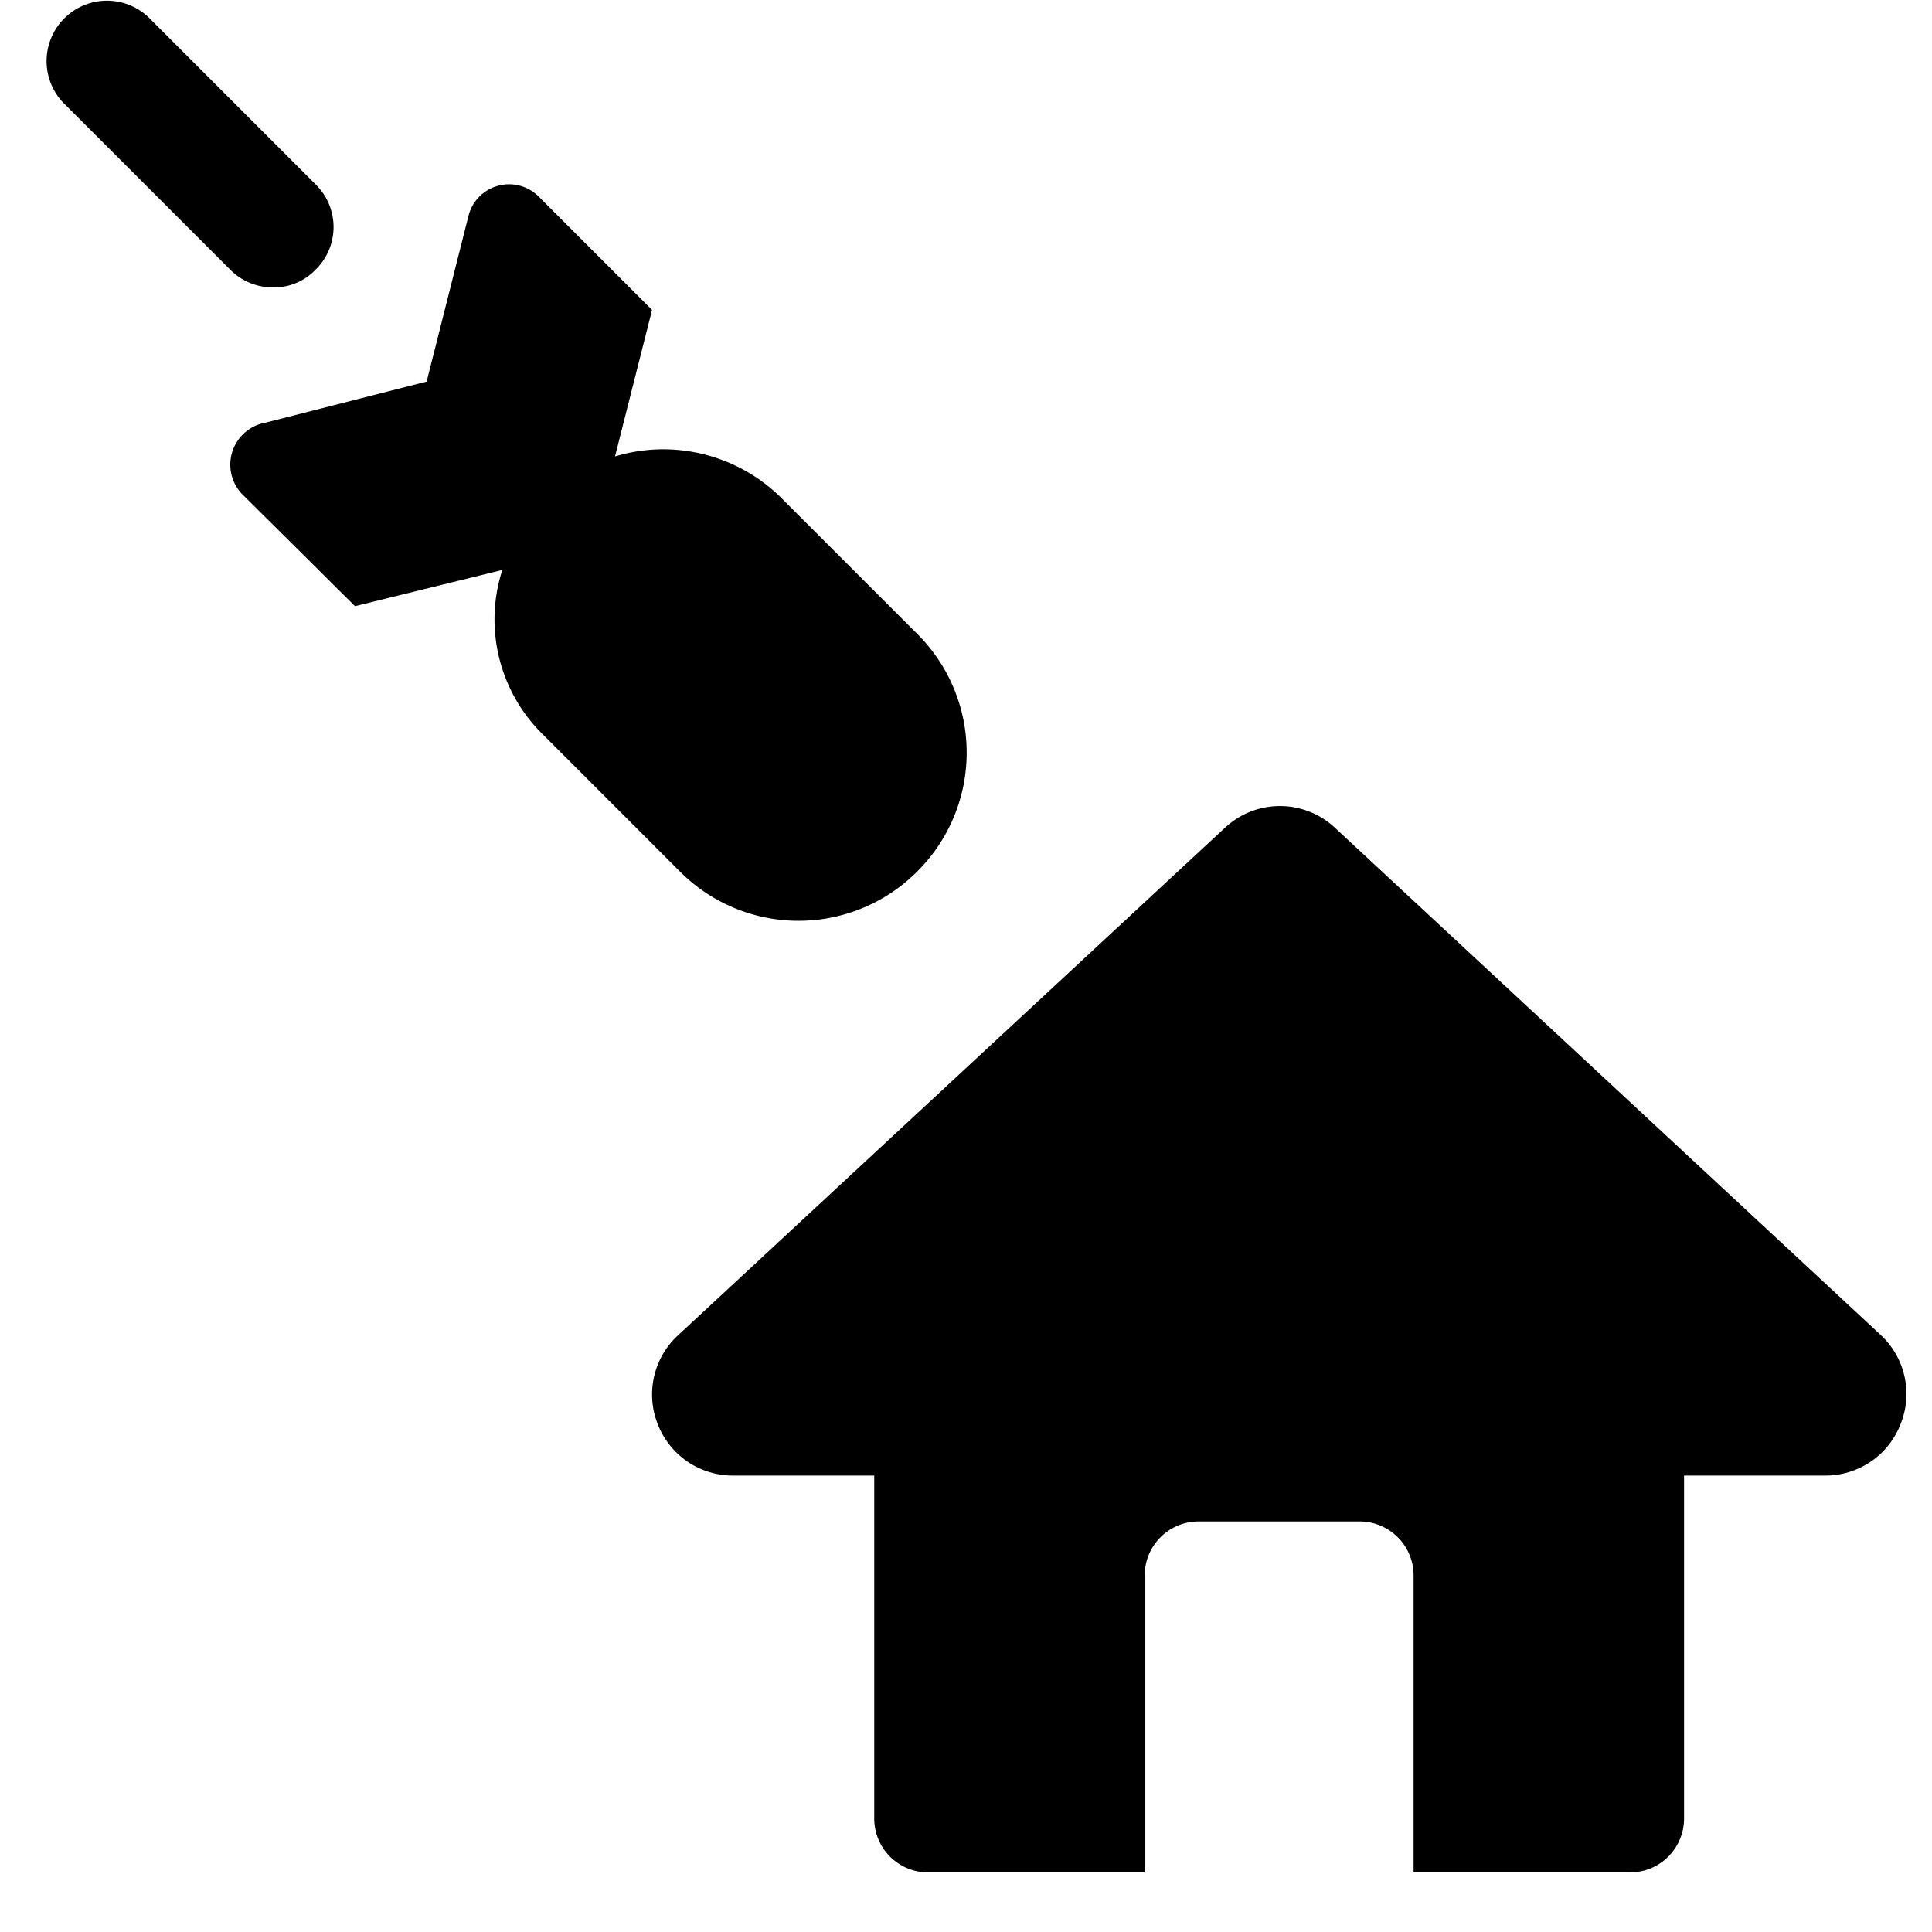
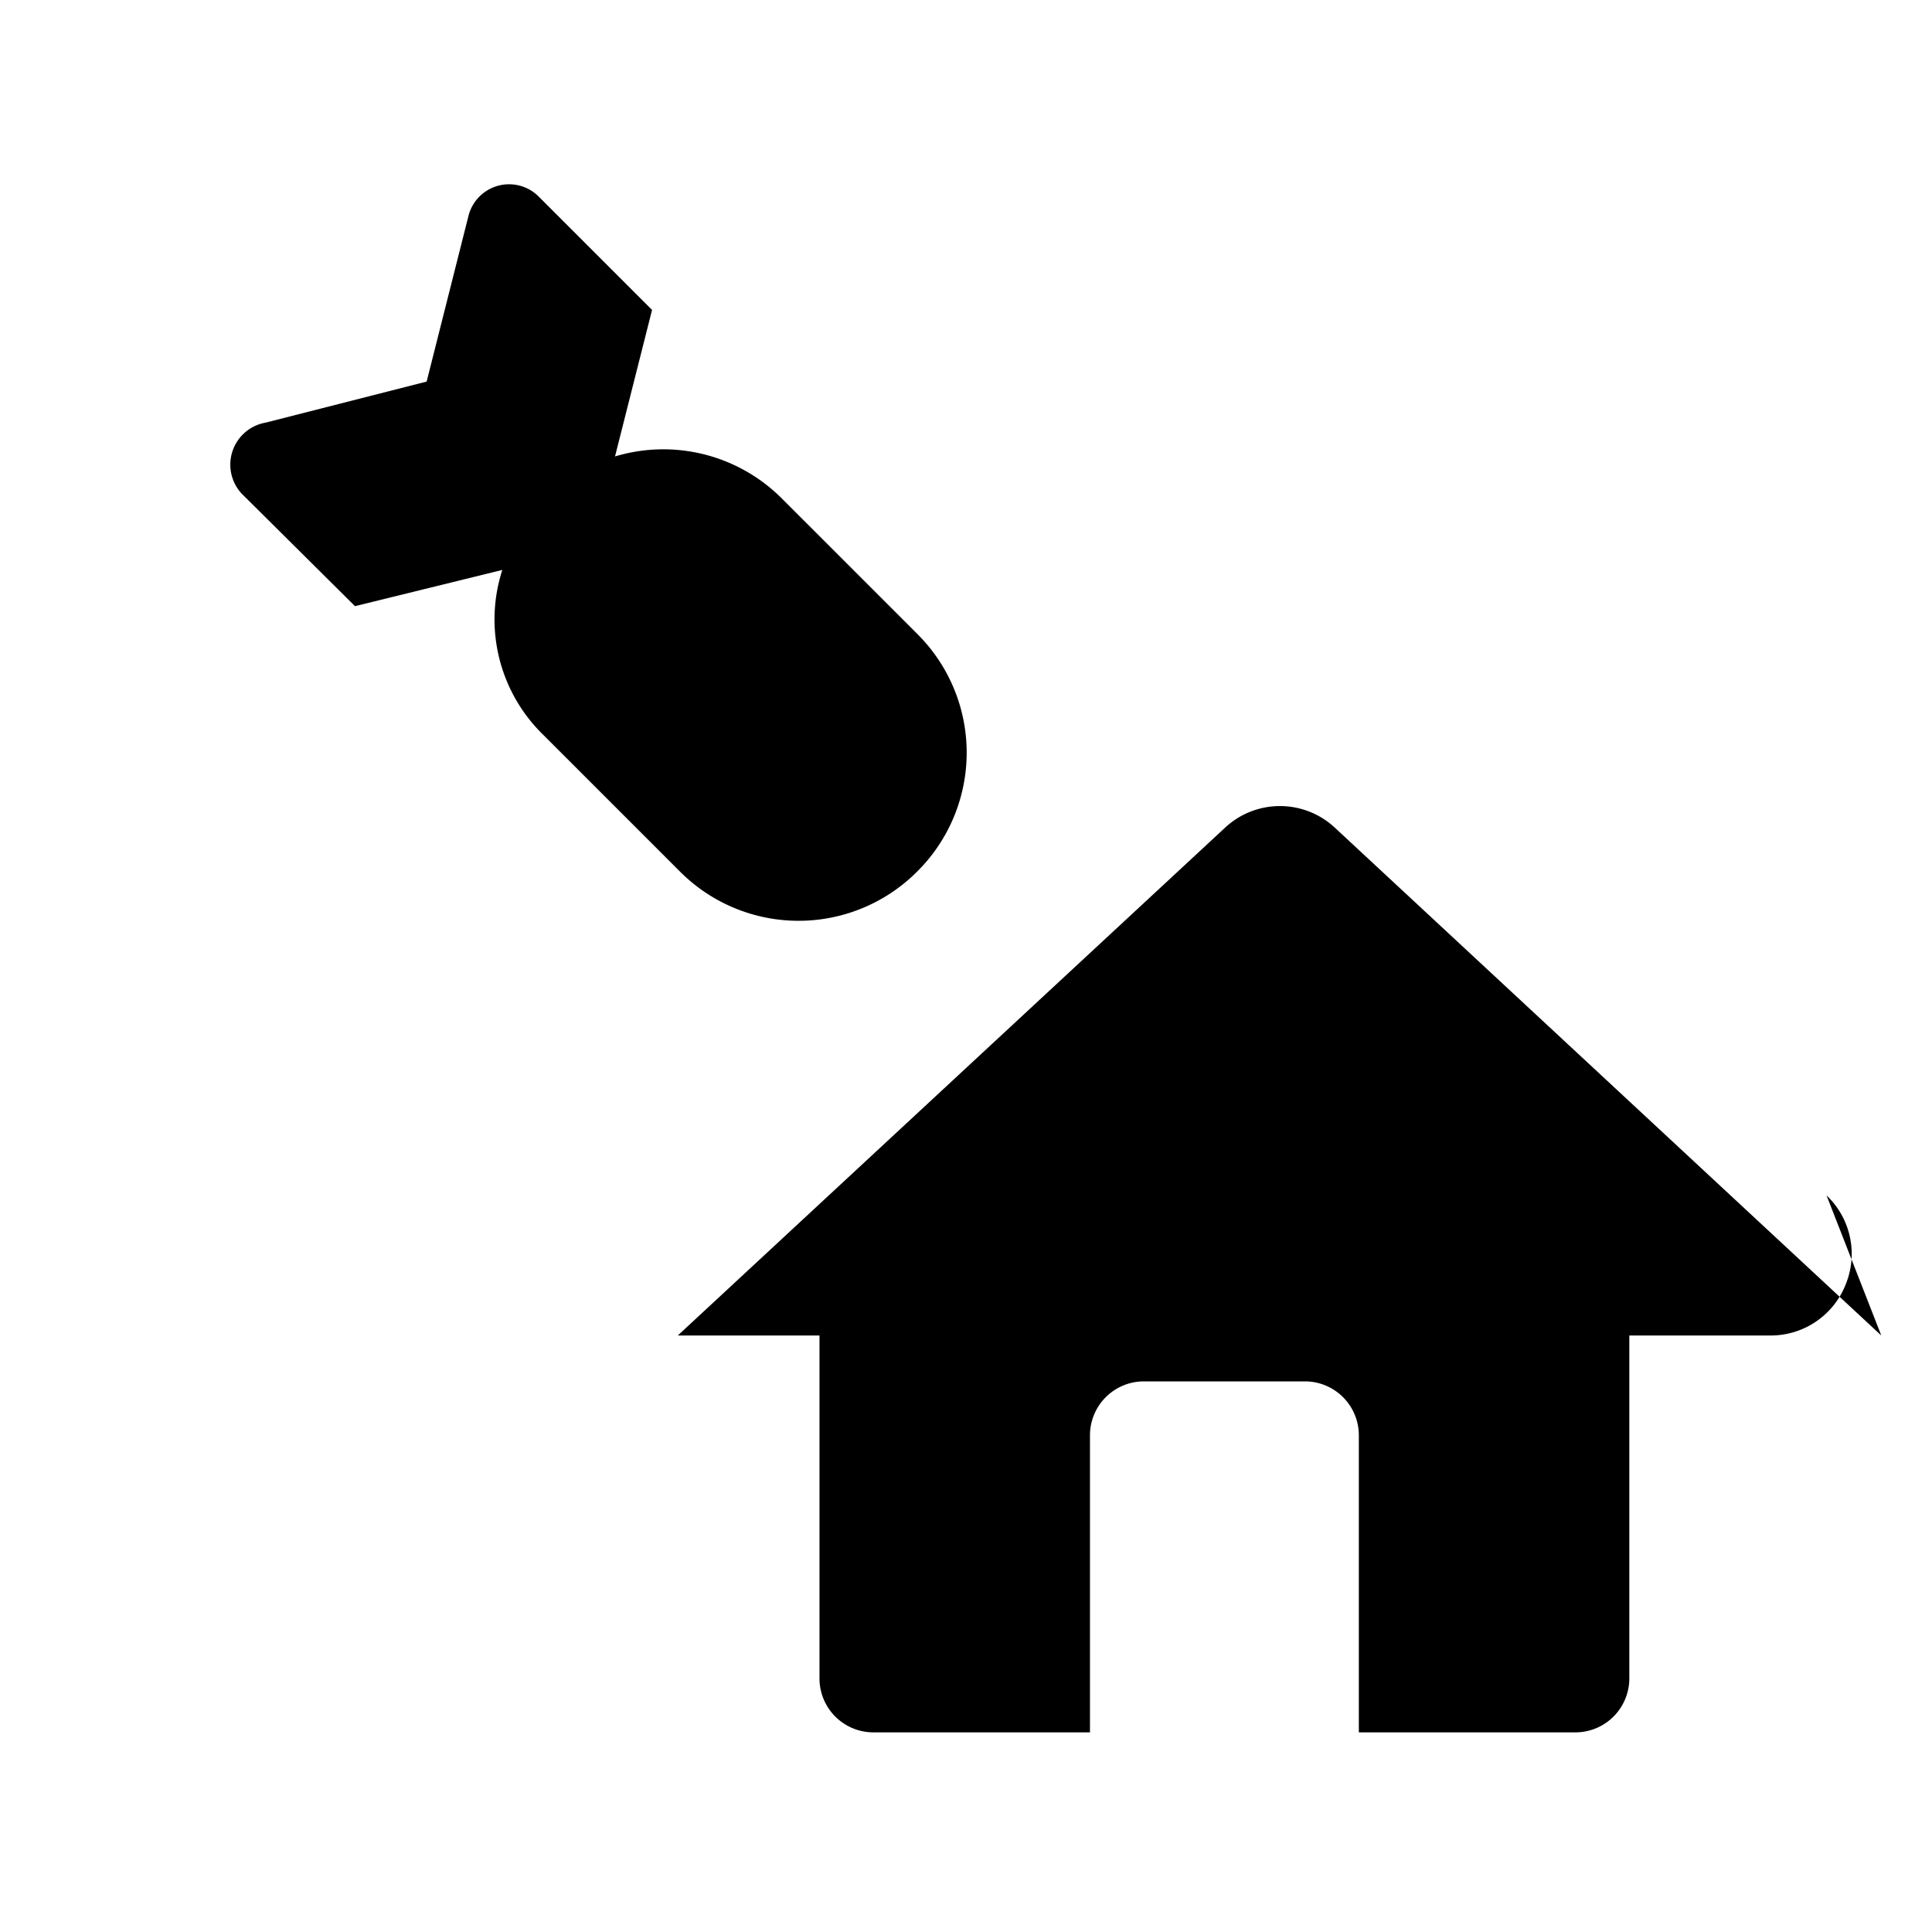
<svg xmlns="http://www.w3.org/2000/svg" viewBox="0 0 24 24">
  <g>
    <path d="M11.4 10.82a2.08 2.08 0 0 0 0 -2.94L9.71 6.19a2.08 2.08 0 0 0 -2.07 -0.52l0.46 -1.82 -1.41 -1.41a0.52 0.52 0 0 0 -0.87 0.24L5.3 4.74l-2 0.51a0.53 0.53 0 0 0 -0.3 0.88l1.41 1.4 1.83 -0.45a2 2 0 0 0 0.51 2.05l1.69 1.69a2.08 2.08 0 0 0 2.96 0Z" fill="#000000" stroke-width="1" />
-     <path d="M3.92 3.35a0.74 0.74 0 0 0 0 -1.06L1.84 0.21A0.75 0.75 0 0 0 0.78 1.27l2.08 2.08a0.74 0.74 0 0 0 0.53 0.22 0.71 0.71 0 0 0 0.53 -0.22Z" fill="#000000" stroke-width="1" />
-     <path d="m23.37 16.59 -6.79 -6.31a1 1 0 0 0 -1.36 0l-6.8 6.31a1 1 0 0 0 -0.25 1.1 1 1 0 0 0 0.93 0.64h1.76v4.26a0.67 0.67 0 0 0 0.68 0.67h2.68v-3.69a0.67 0.67 0 0 1 0.67 -0.67h2a0.67 0.67 0 0 1 0.67 0.67v3.69h2.69a0.67 0.67 0 0 0 0.67 -0.67v-4.26h1.76a1 1 0 0 0 0.93 -0.64 1 1 0 0 0 -0.24 -1.1Z" fill="#000000" stroke-width="1" />
+     <path d="m23.37 16.59 -6.79 -6.31a1 1 0 0 0 -1.36 0l-6.8 6.31h1.76v4.26a0.67 0.67 0 0 0 0.68 0.67h2.68v-3.69a0.67 0.67 0 0 1 0.67 -0.67h2a0.67 0.67 0 0 1 0.67 0.67v3.69h2.69a0.67 0.67 0 0 0 0.67 -0.67v-4.26h1.76a1 1 0 0 0 0.93 -0.64 1 1 0 0 0 -0.24 -1.1Z" fill="#000000" stroke-width="1" />
  </g>
</svg>